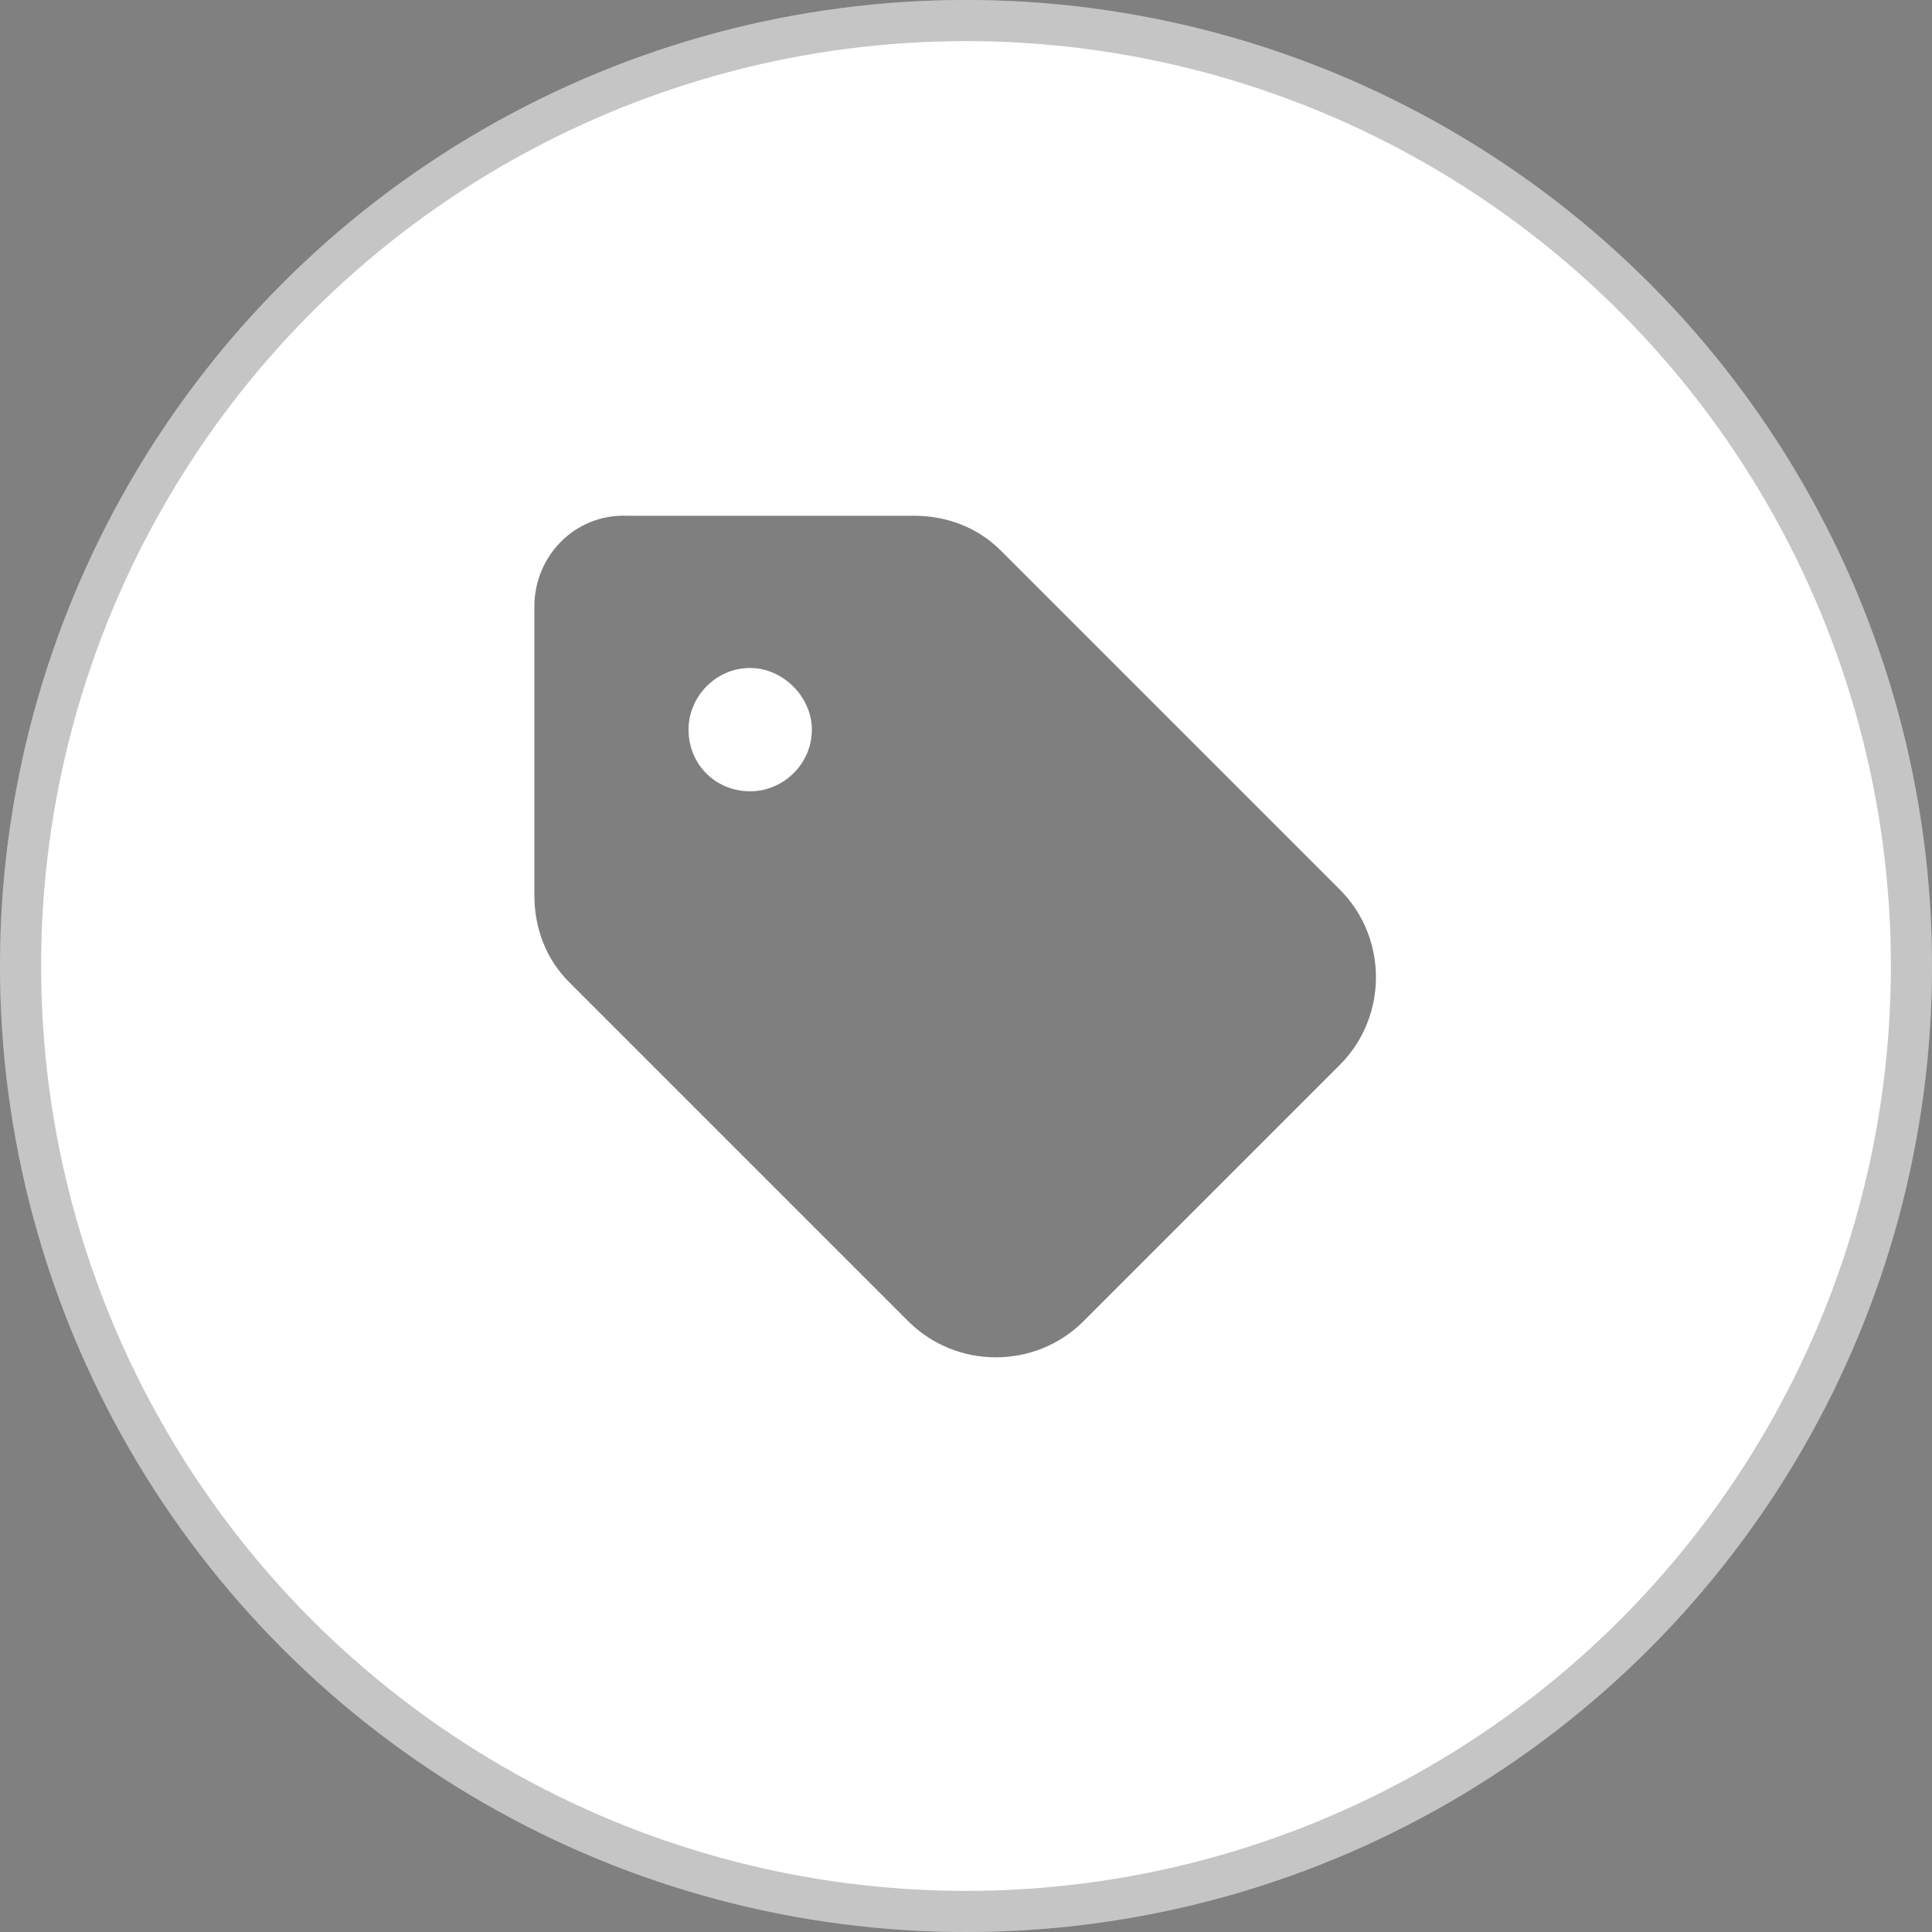
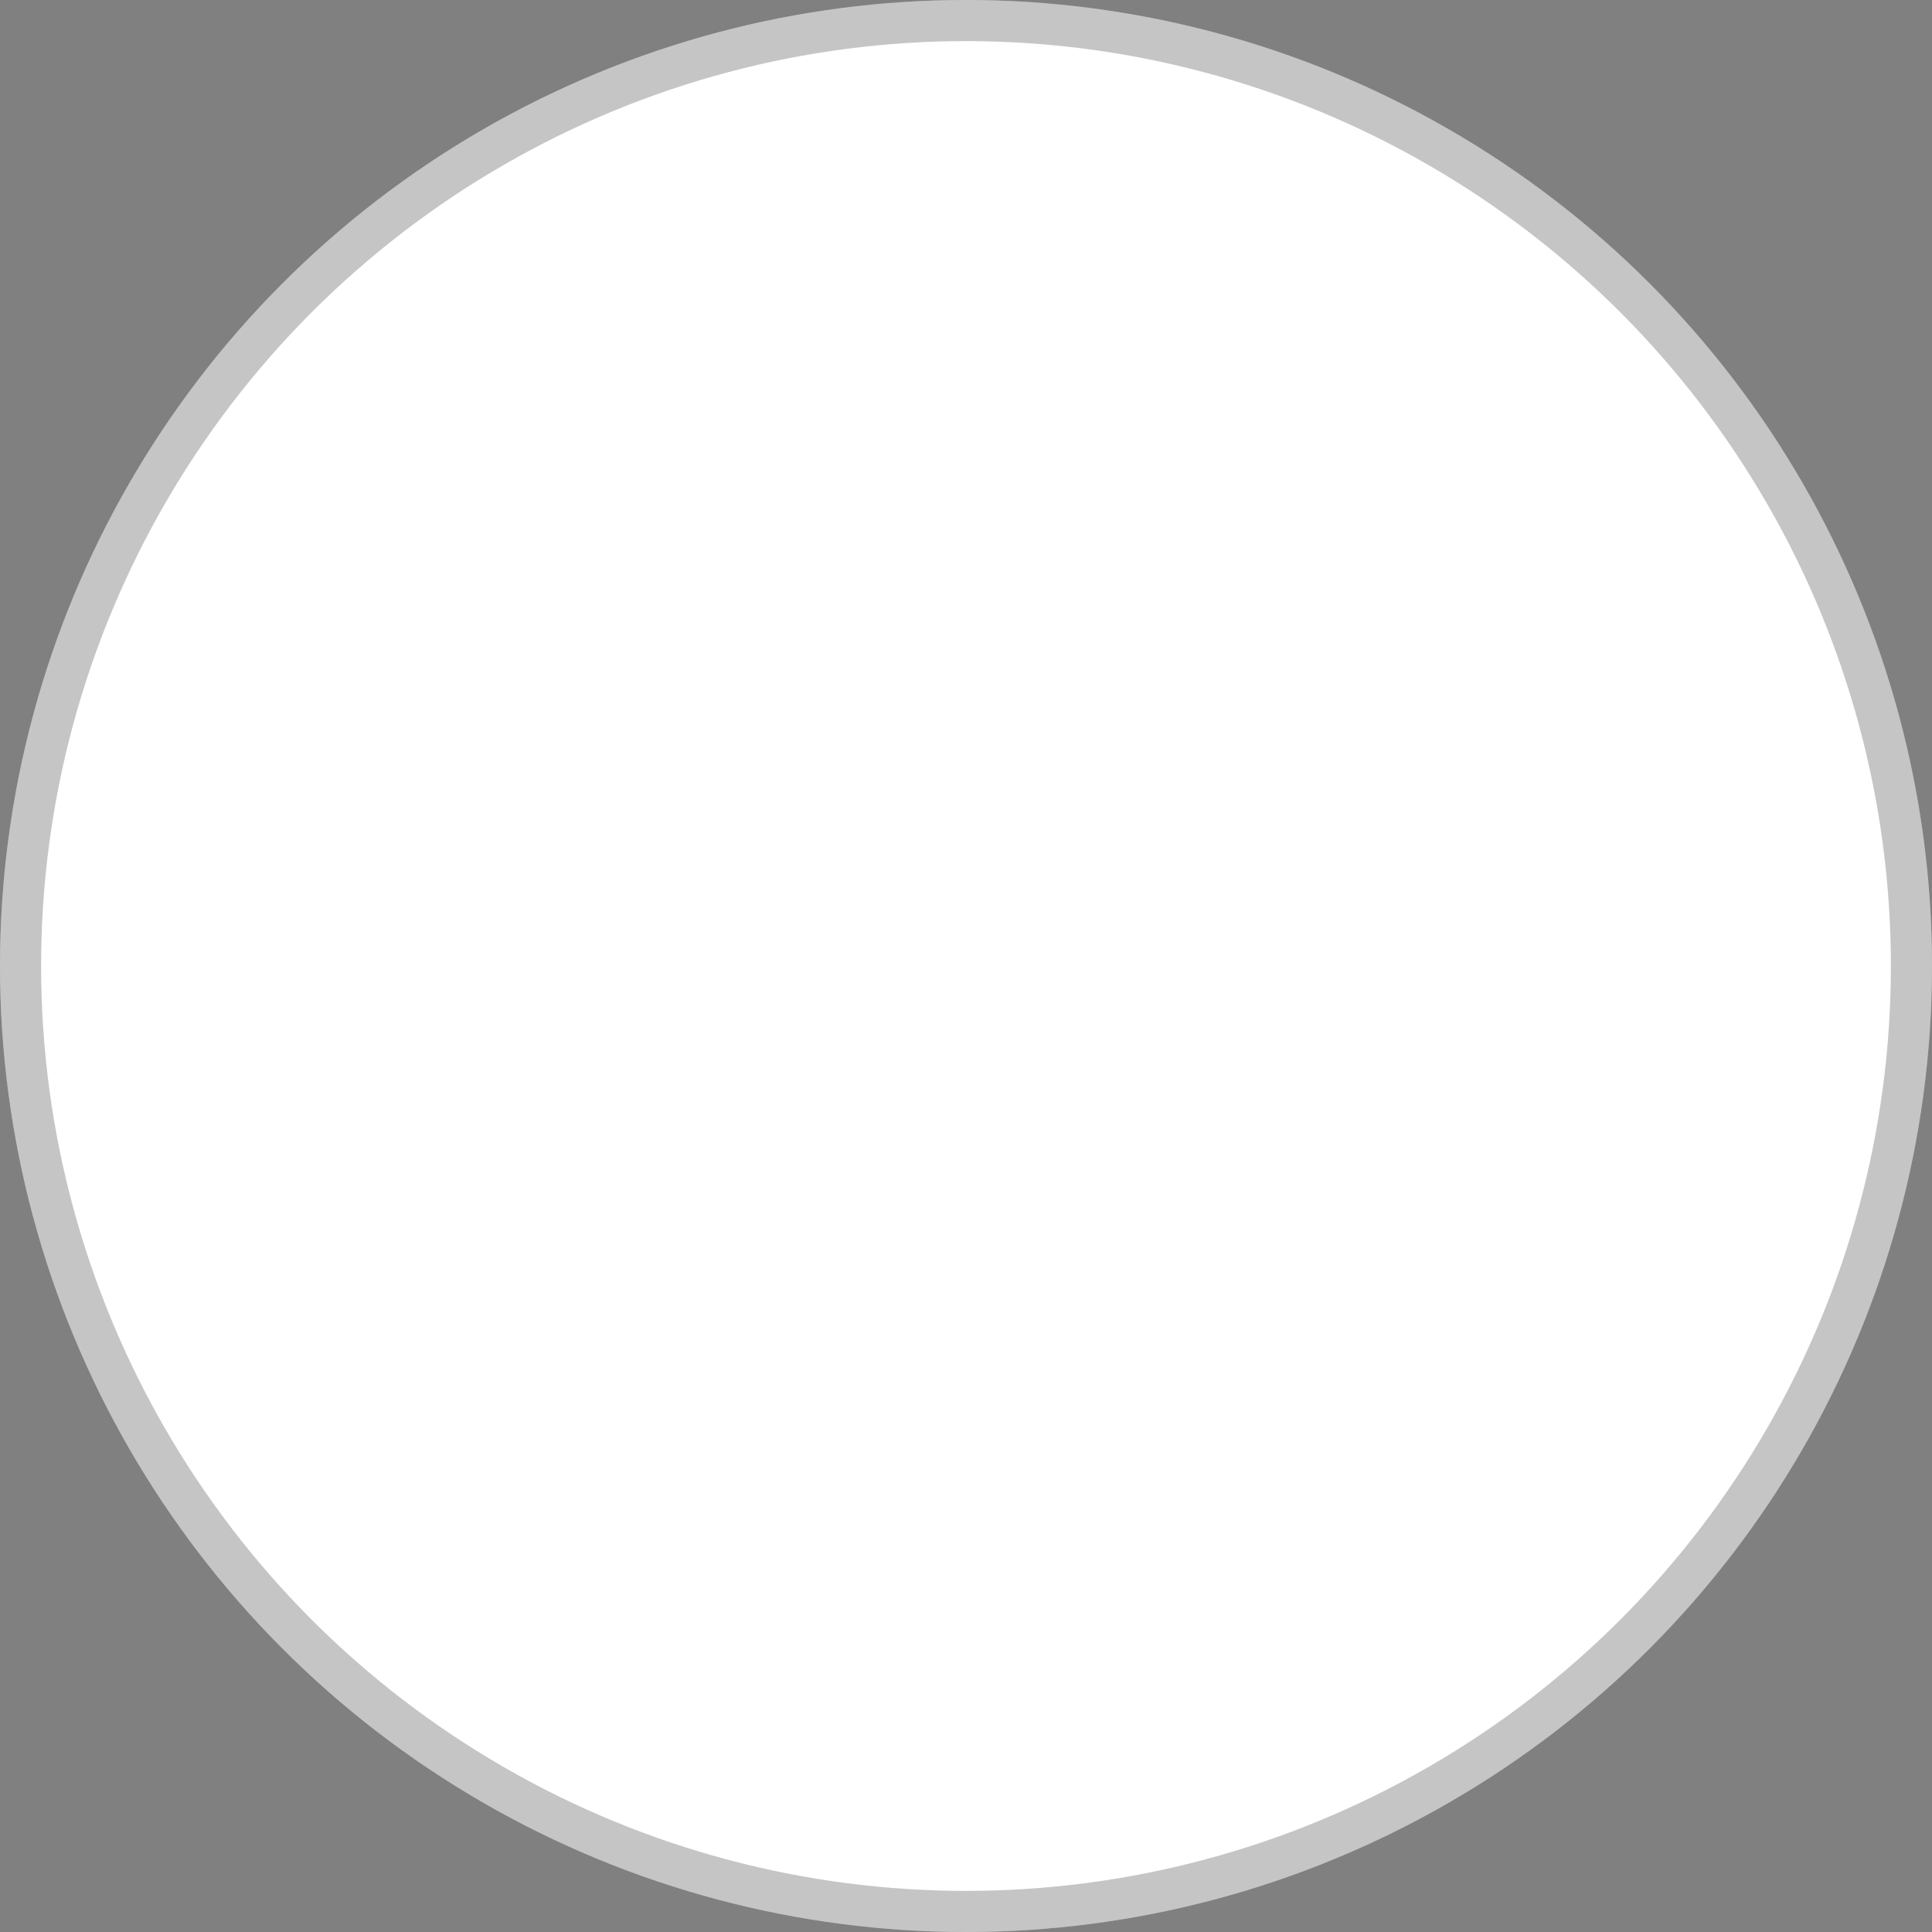
<svg xmlns="http://www.w3.org/2000/svg" width="47" height="47" viewBox="0 0 47 47" fill="none">
  <rect x="0" y="0" width="47" height="47" fill="#808080" stroke="none" />
  <circle cx="23.5" cy="23.5" r="23.5" fill="white" />
  <circle cx="23.5" cy="23.5" r="23" stroke="black" stroke-opacity="0.23" />
-   <path d="M13 14.75C13 13.531 13.984 12.5 15.25 12.547H22.234C23.031 12.547 23.781 12.828 24.344 13.391L32.594 21.641C33.766 22.813 33.766 24.734 32.594 25.906L26.359 32.141C25.188 33.313 23.266 33.313 22.094 32.141L13.844 23.891C13.281 23.328 13 22.578 13 21.781V14.75ZM18.25 16.25C17.406 16.25 16.75 16.953 16.75 17.75C16.75 18.594 17.406 19.25 18.25 19.25C19.047 19.25 19.75 18.594 19.75 17.75C19.75 16.953 19.047 16.25 18.25 16.25Z" fill="black" fill-opacity="0.5" />
</svg>